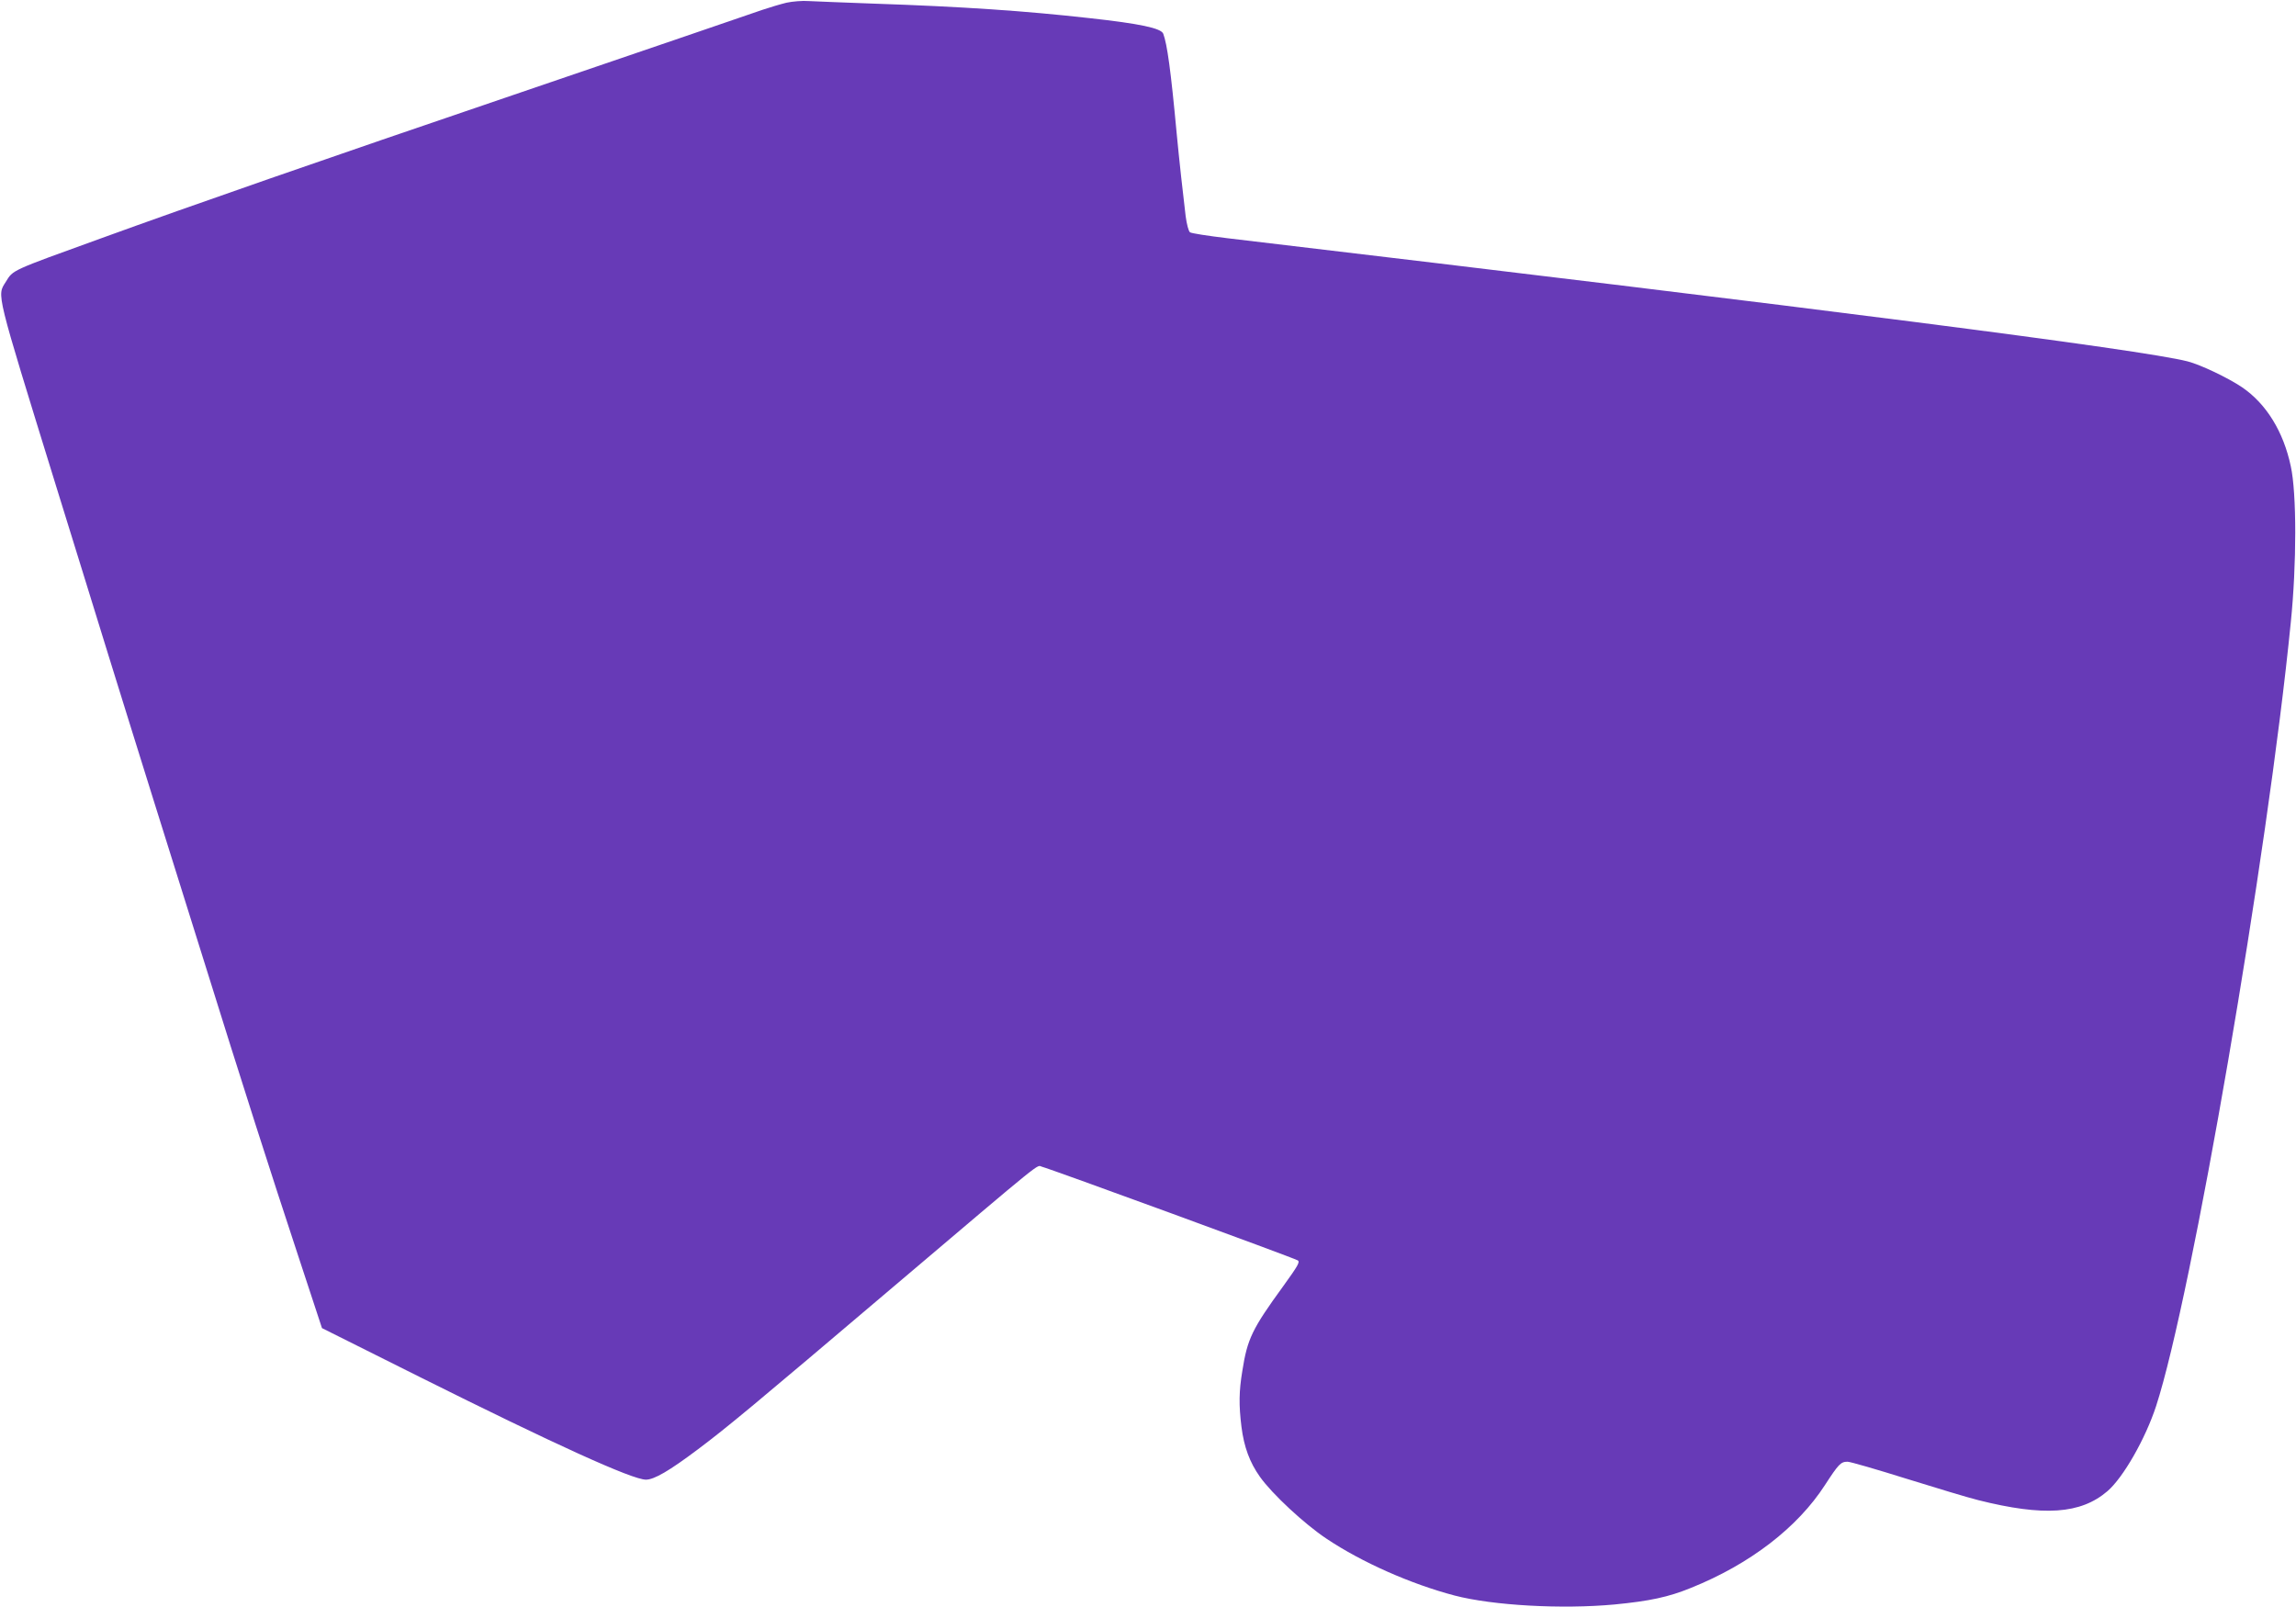
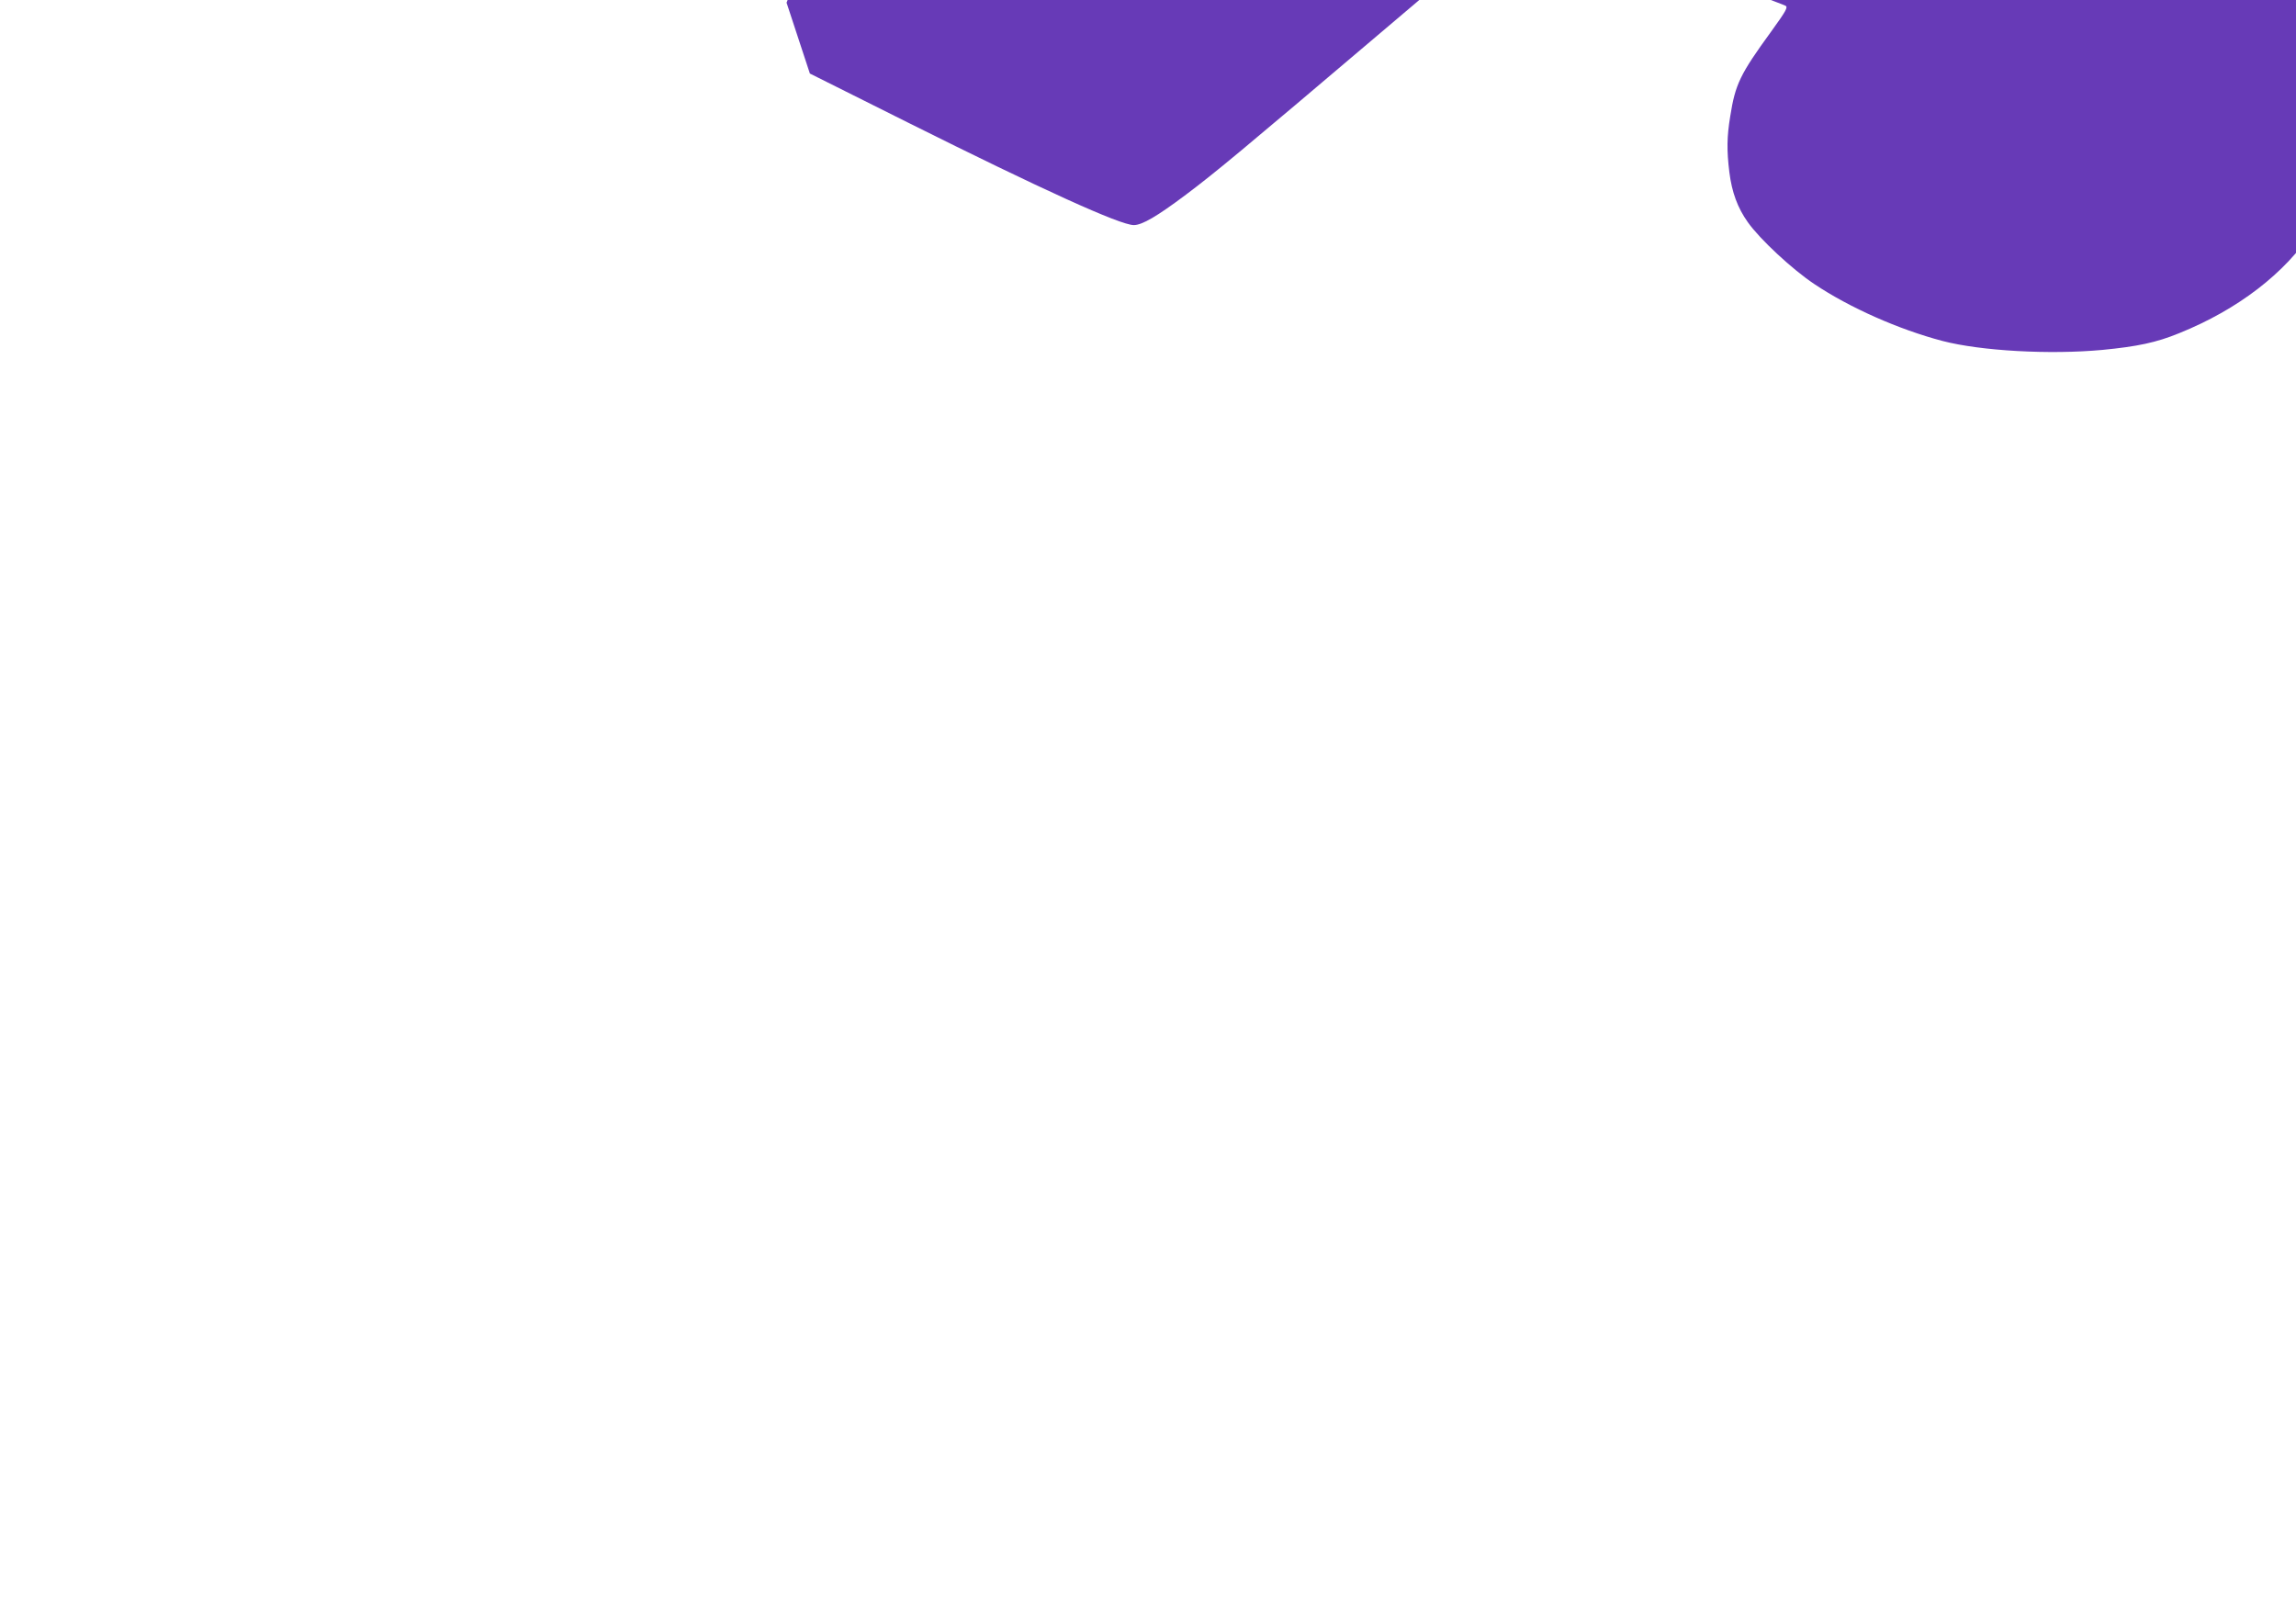
<svg xmlns="http://www.w3.org/2000/svg" version="1.0" width="1280pt" height="896pt" viewBox="0 0 1280 896" preserveAspectRatio="xMidYMid meet">
  <g transform="translate(0,896) scale(0.1,-0.1)" fill="#673ab7" stroke="none">
-     <path d="M4385 8945 c-33 -8 -94 -26 -135 -40 -77 -27 -619 -212 -1387 -474 -1061 -361 -1788 -614 -2303 -801 -503 -182 -486 -174 -528 -242 -49 -79 -59 -38 276 -1123 94 -302 227 -734 297 -960 70 -225 185 -596 256 -822 71 -227 188 -601 260 -830 240 -770 384 -1218 544 -1703 l130 -395 544 -272 c753 -376 1186 -573 1262 -573 46 0 130 49 291 170 161 121 300 236 1088 905 862 731 797 678 828 670 48 -12 1398 -506 1426 -522 15 -8 3 -29 -80 -144 -173 -238 -200 -293 -228 -472 -19 -114 -20 -190 -5 -312 14 -112 46 -199 103 -279 67 -95 249 -264 371 -345 197 -132 471 -253 714 -317 215 -56 599 -77 891 -50 196 19 301 41 428 93 328 132 593 336 746 573 76 117 88 130 126 130 15 0 163 -43 329 -95 167 -52 346 -106 399 -119 366 -92 572 -78 721 50 88 76 211 291 271 474 199 610 622 3068 751 4370 33 324 33 720 0 870 -41 194 -137 349 -272 441 -79 53 -230 125 -303 144 -258 66 -2030 293 -5355 687 -107 13 -200 27 -207 33 -8 6 -18 45 -24 89 -14 114 -37 323 -50 461 -33 355 -53 498 -75 557 -12 31 -130 56 -412 87 -357 40 -703 64 -1208 81 -159 6 -319 12 -355 14 -36 3 -92 -2 -125 -9z" />
+     <path d="M4385 8945 l130 -395 544 -272 c753 -376 1186 -573 1262 -573 46 0 130 49 291 170 161 121 300 236 1088 905 862 731 797 678 828 670 48 -12 1398 -506 1426 -522 15 -8 3 -29 -80 -144 -173 -238 -200 -293 -228 -472 -19 -114 -20 -190 -5 -312 14 -112 46 -199 103 -279 67 -95 249 -264 371 -345 197 -132 471 -253 714 -317 215 -56 599 -77 891 -50 196 19 301 41 428 93 328 132 593 336 746 573 76 117 88 130 126 130 15 0 163 -43 329 -95 167 -52 346 -106 399 -119 366 -92 572 -78 721 50 88 76 211 291 271 474 199 610 622 3068 751 4370 33 324 33 720 0 870 -41 194 -137 349 -272 441 -79 53 -230 125 -303 144 -258 66 -2030 293 -5355 687 -107 13 -200 27 -207 33 -8 6 -18 45 -24 89 -14 114 -37 323 -50 461 -33 355 -53 498 -75 557 -12 31 -130 56 -412 87 -357 40 -703 64 -1208 81 -159 6 -319 12 -355 14 -36 3 -92 -2 -125 -9z" />
  </g>
</svg>